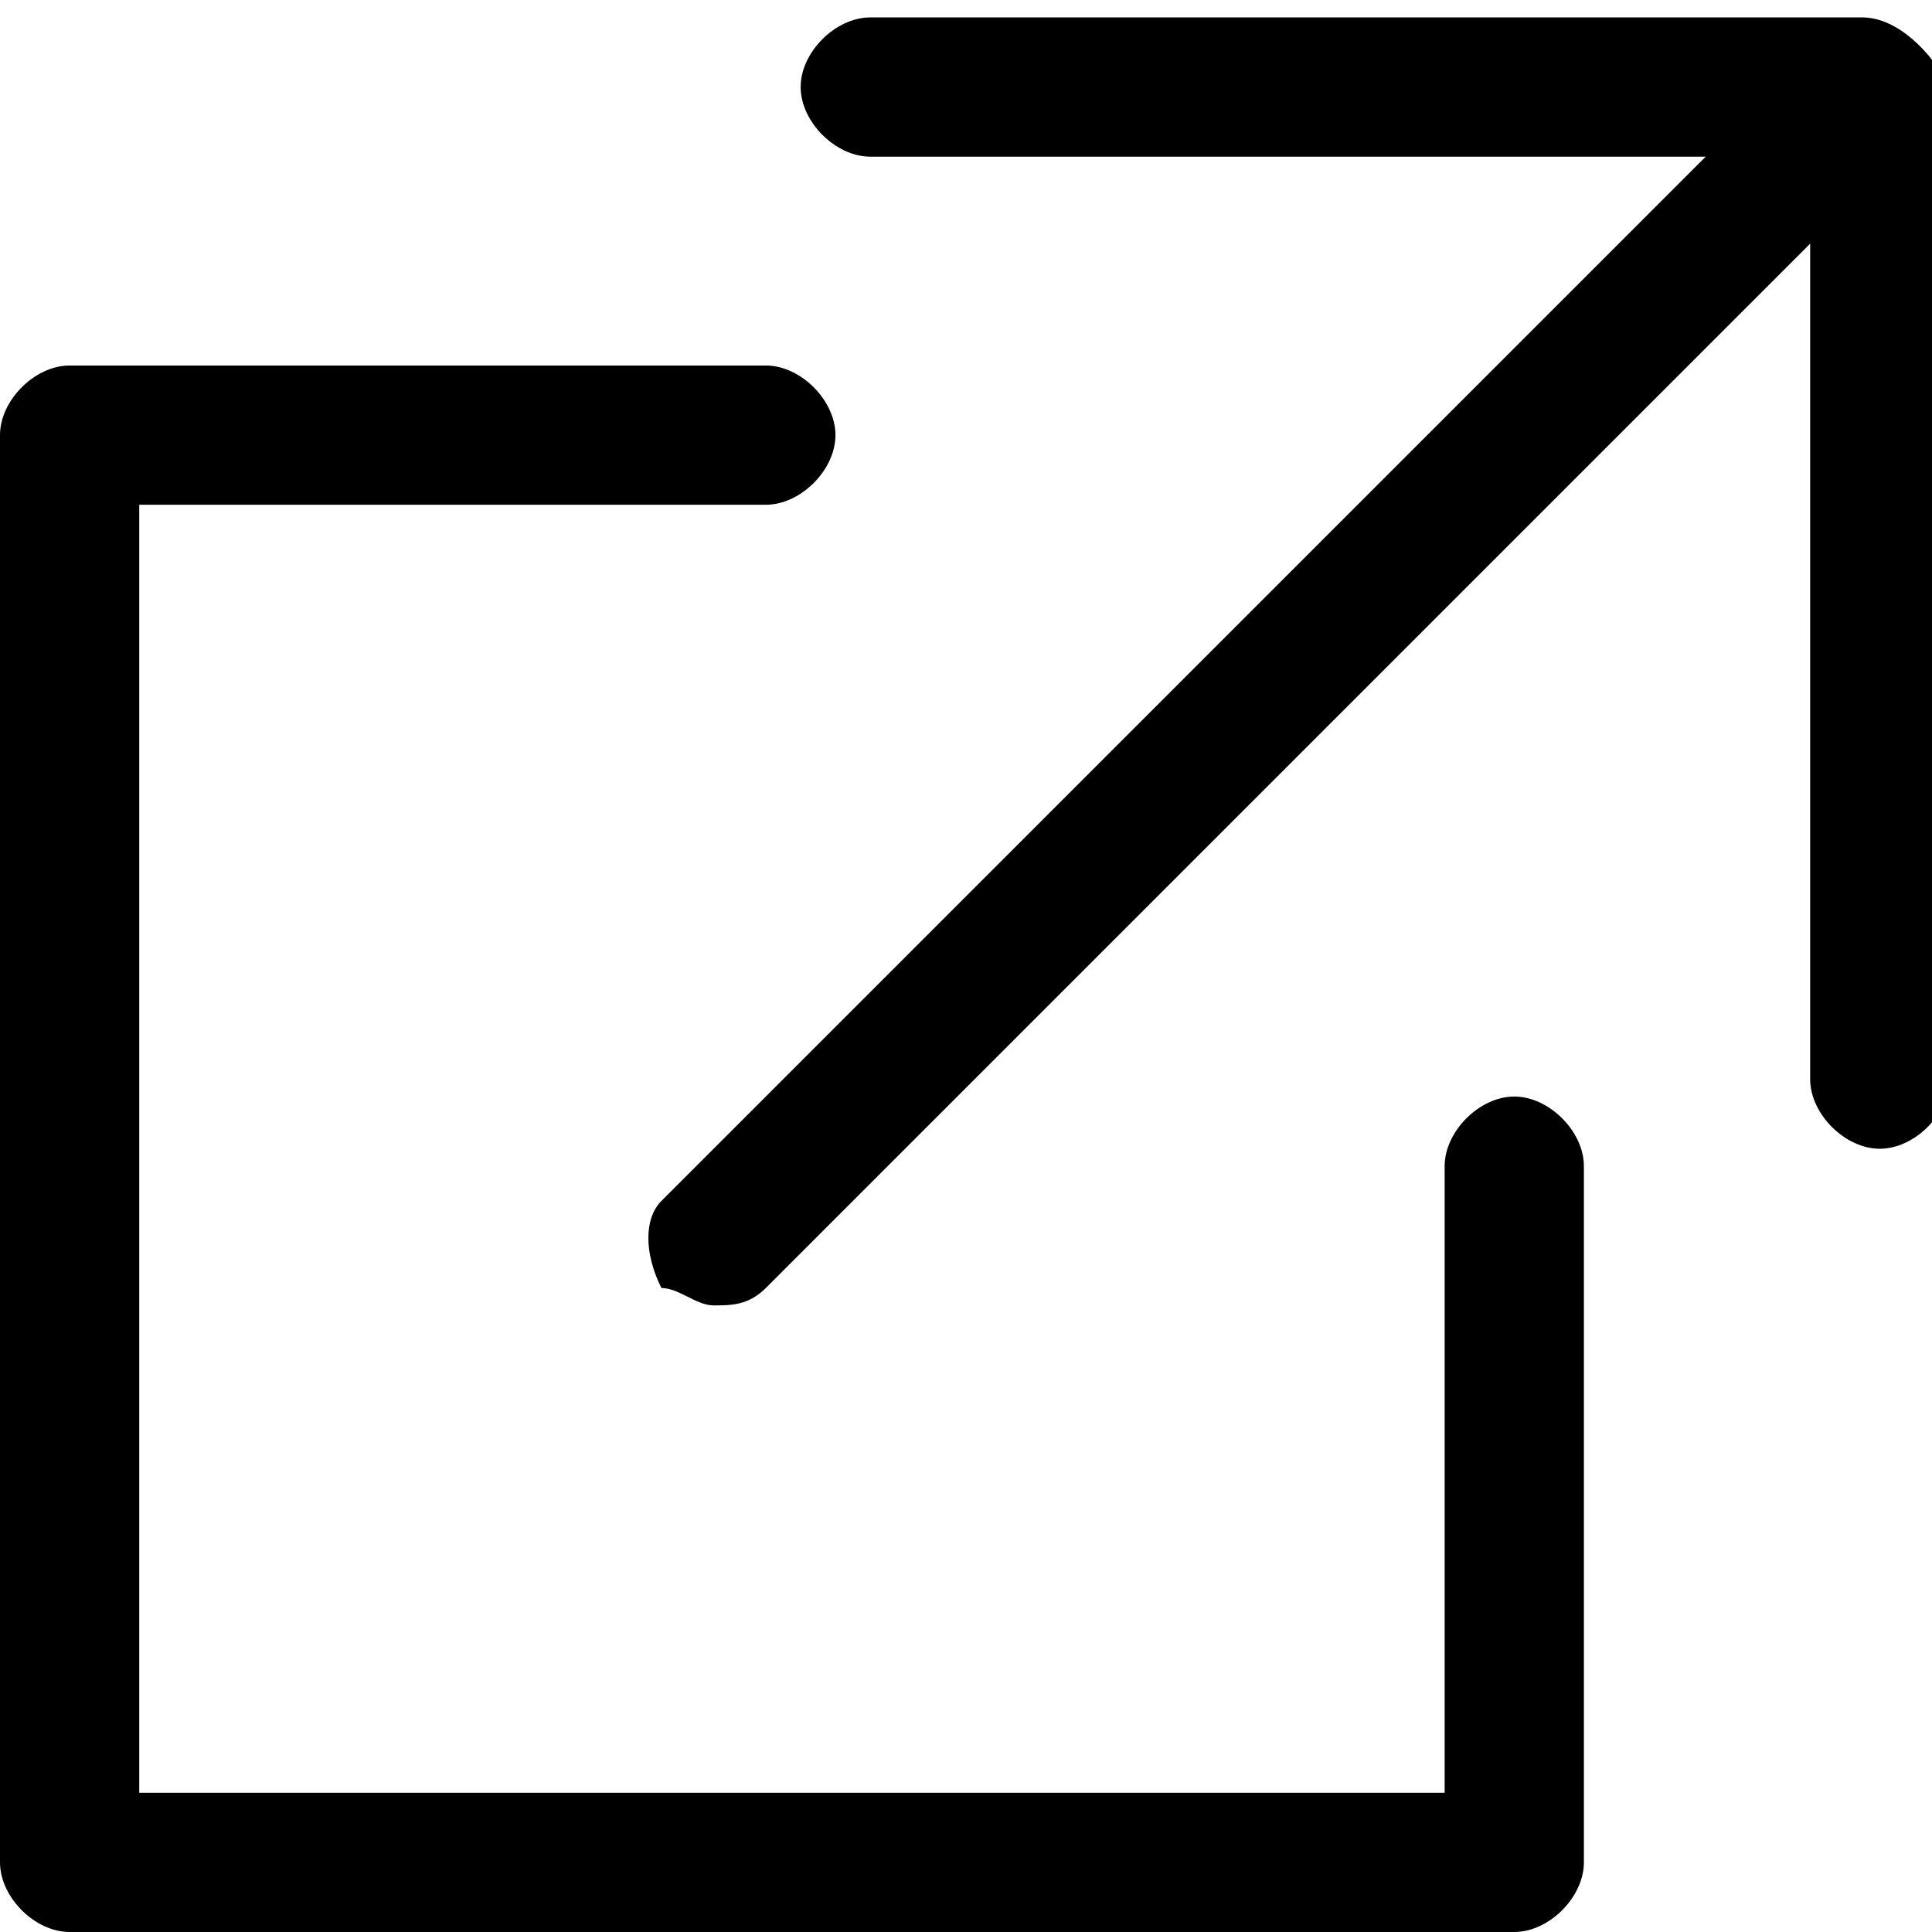
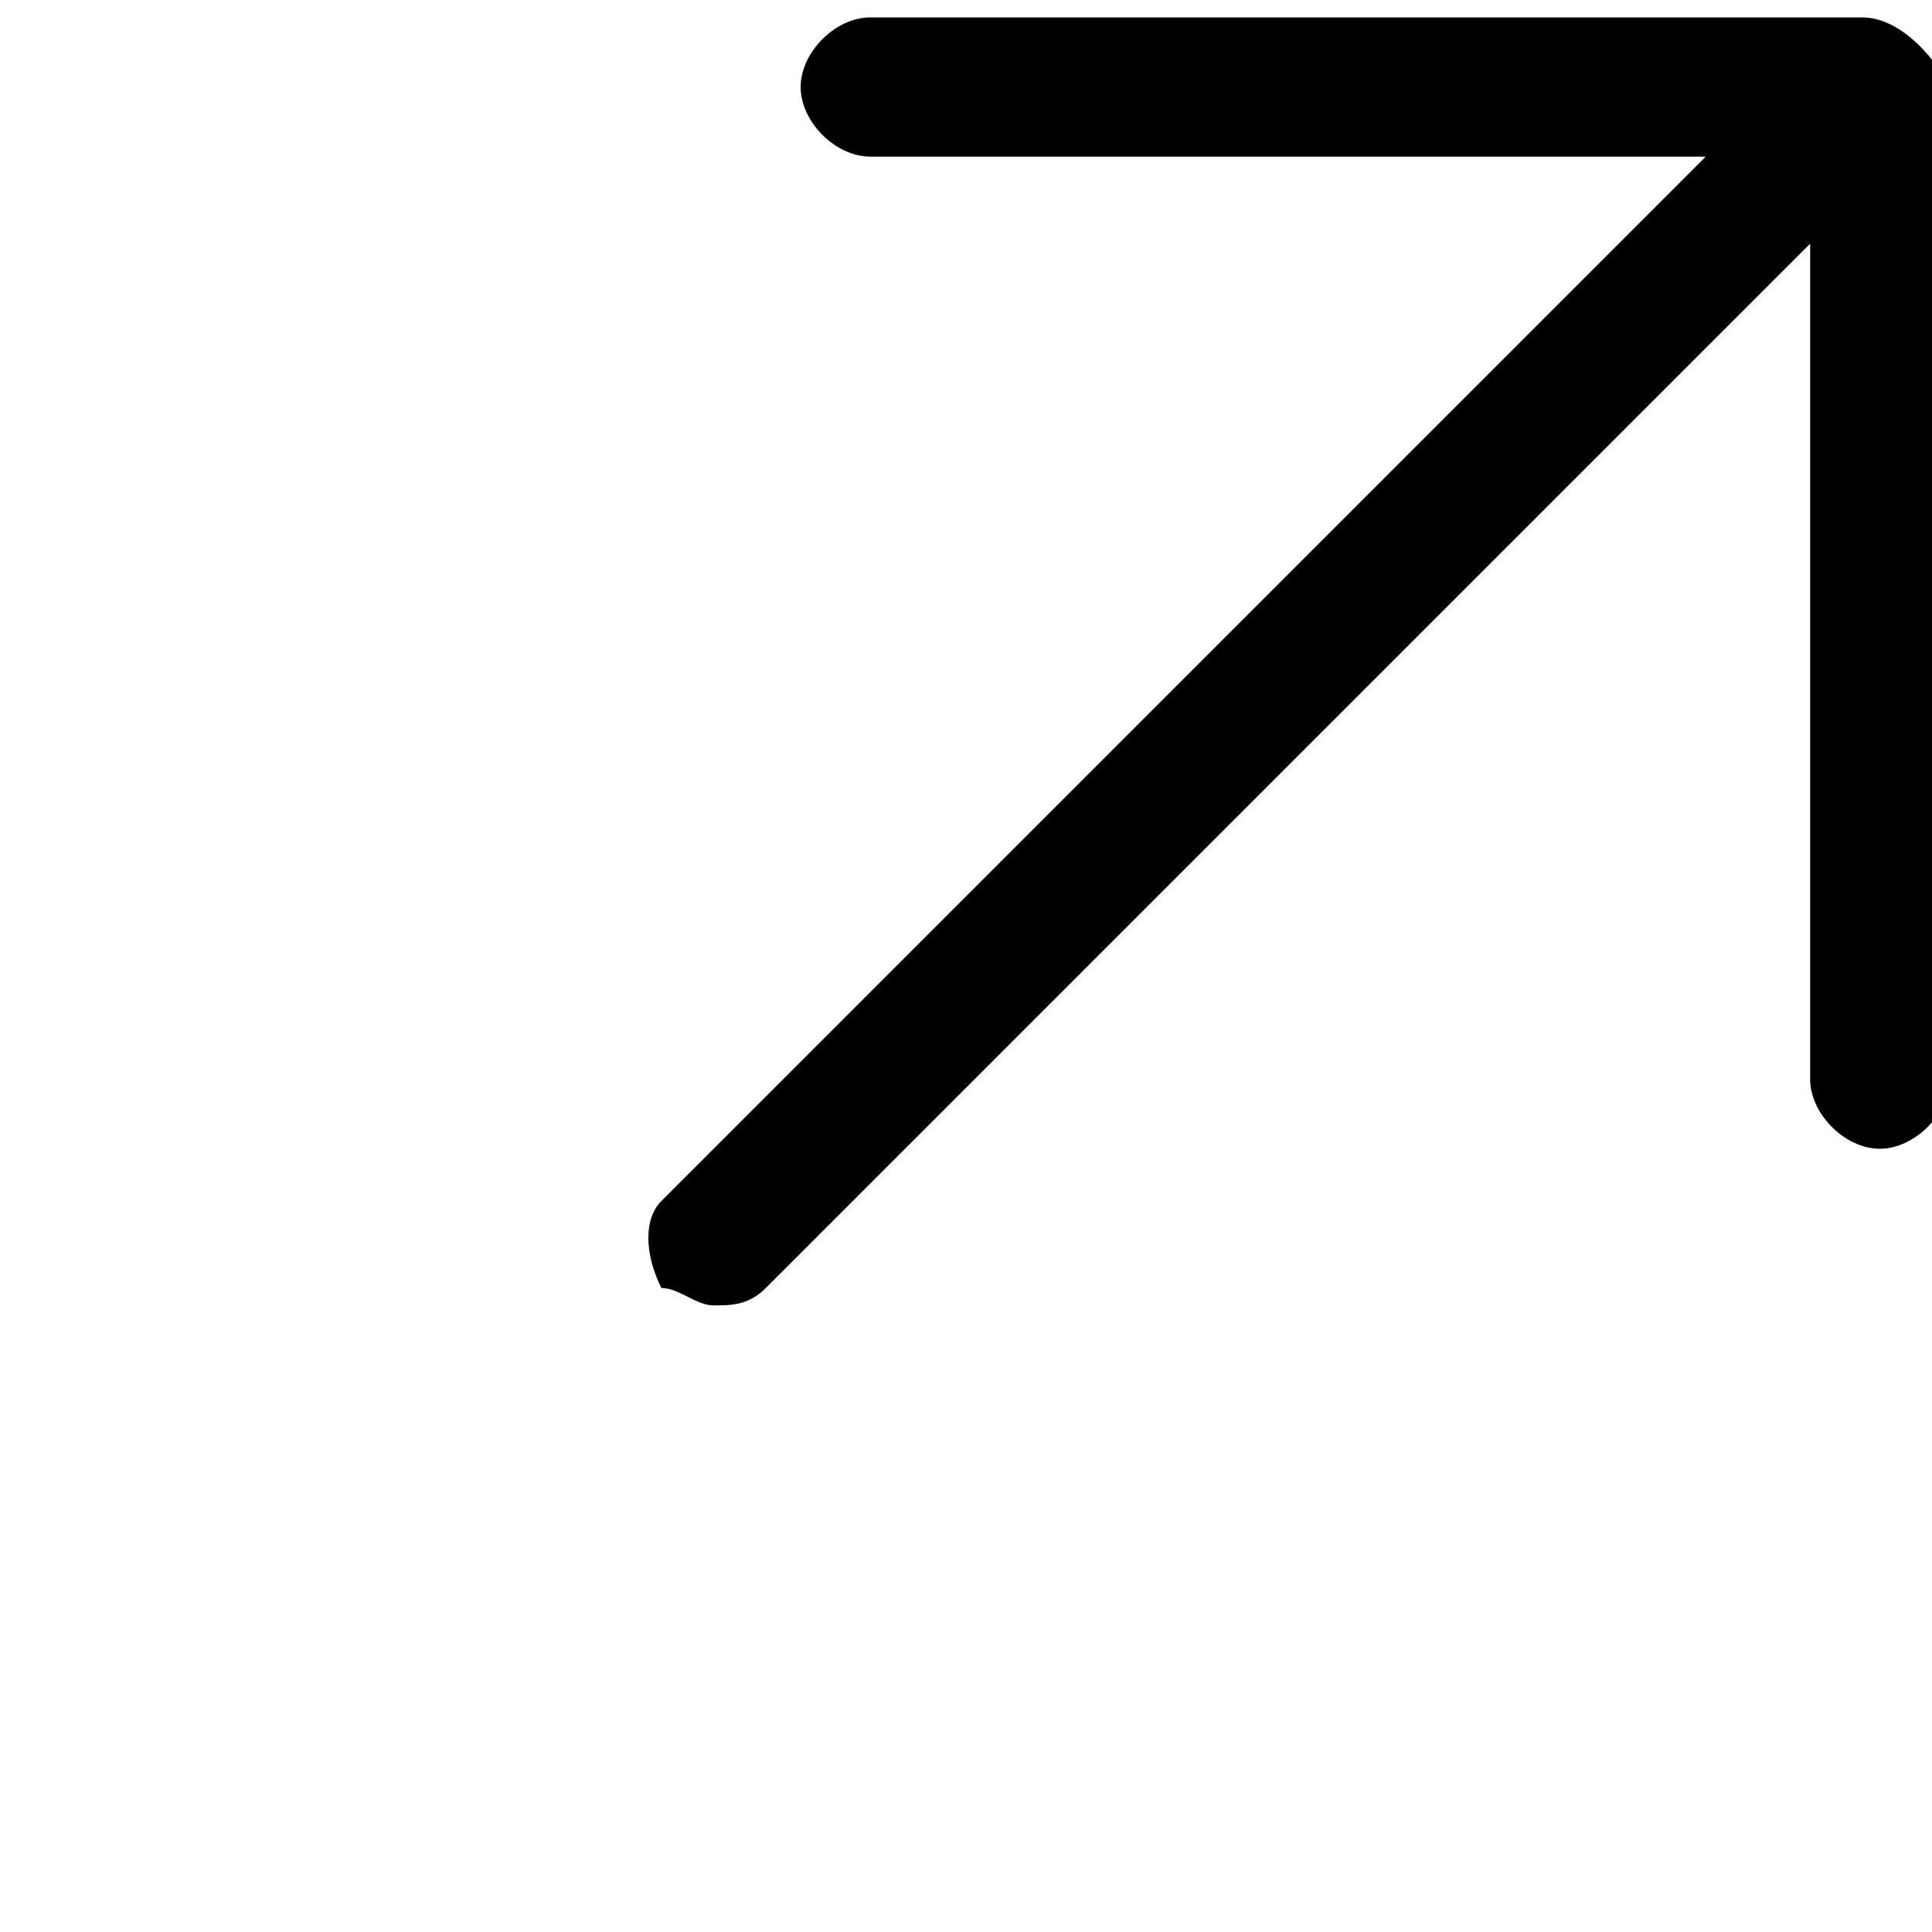
<svg xmlns="http://www.w3.org/2000/svg" version="1.1" id="Layer_1" x="0px" y="0px" viewBox="0 0 11.1 11.1" style="enable-background:new 0 0 11.1 11.1;" xml:space="preserve">
  <g>
-     <path d="M8.7,6.3c-0.2,0-0.4,0.2-0.4,0.4v3.6H0.8V2.9h3.6c0.2,0,0.4-0.2,0.4-0.4S4.6,2.1,4.4,2.1h-4C0.2,2.1,0,2.3,0,2.5v8.2   c0,0.2,0.2,0.4,0.4,0.4h8.3c0.2,0,0.4-0.2,0.4-0.4v-4C9.1,6.5,8.9,6.3,8.7,6.3z" />
    <path d="M10.7,0.1H5c-0.2,0-0.4,0.2-0.4,0.4S4.8,0.9,5,0.9h4.8l-6,6C3.7,7,3.7,7.2,3.8,7.4C3.9,7.4,4,7.5,4.1,7.5s0.2,0,0.3-0.1   l6-6v4.8c0,0.2,0.2,0.4,0.4,0.4s0.4-0.2,0.4-0.4V0.5C11.1,0.3,10.9,0.1,10.7,0.1z" />
  </g>
</svg>